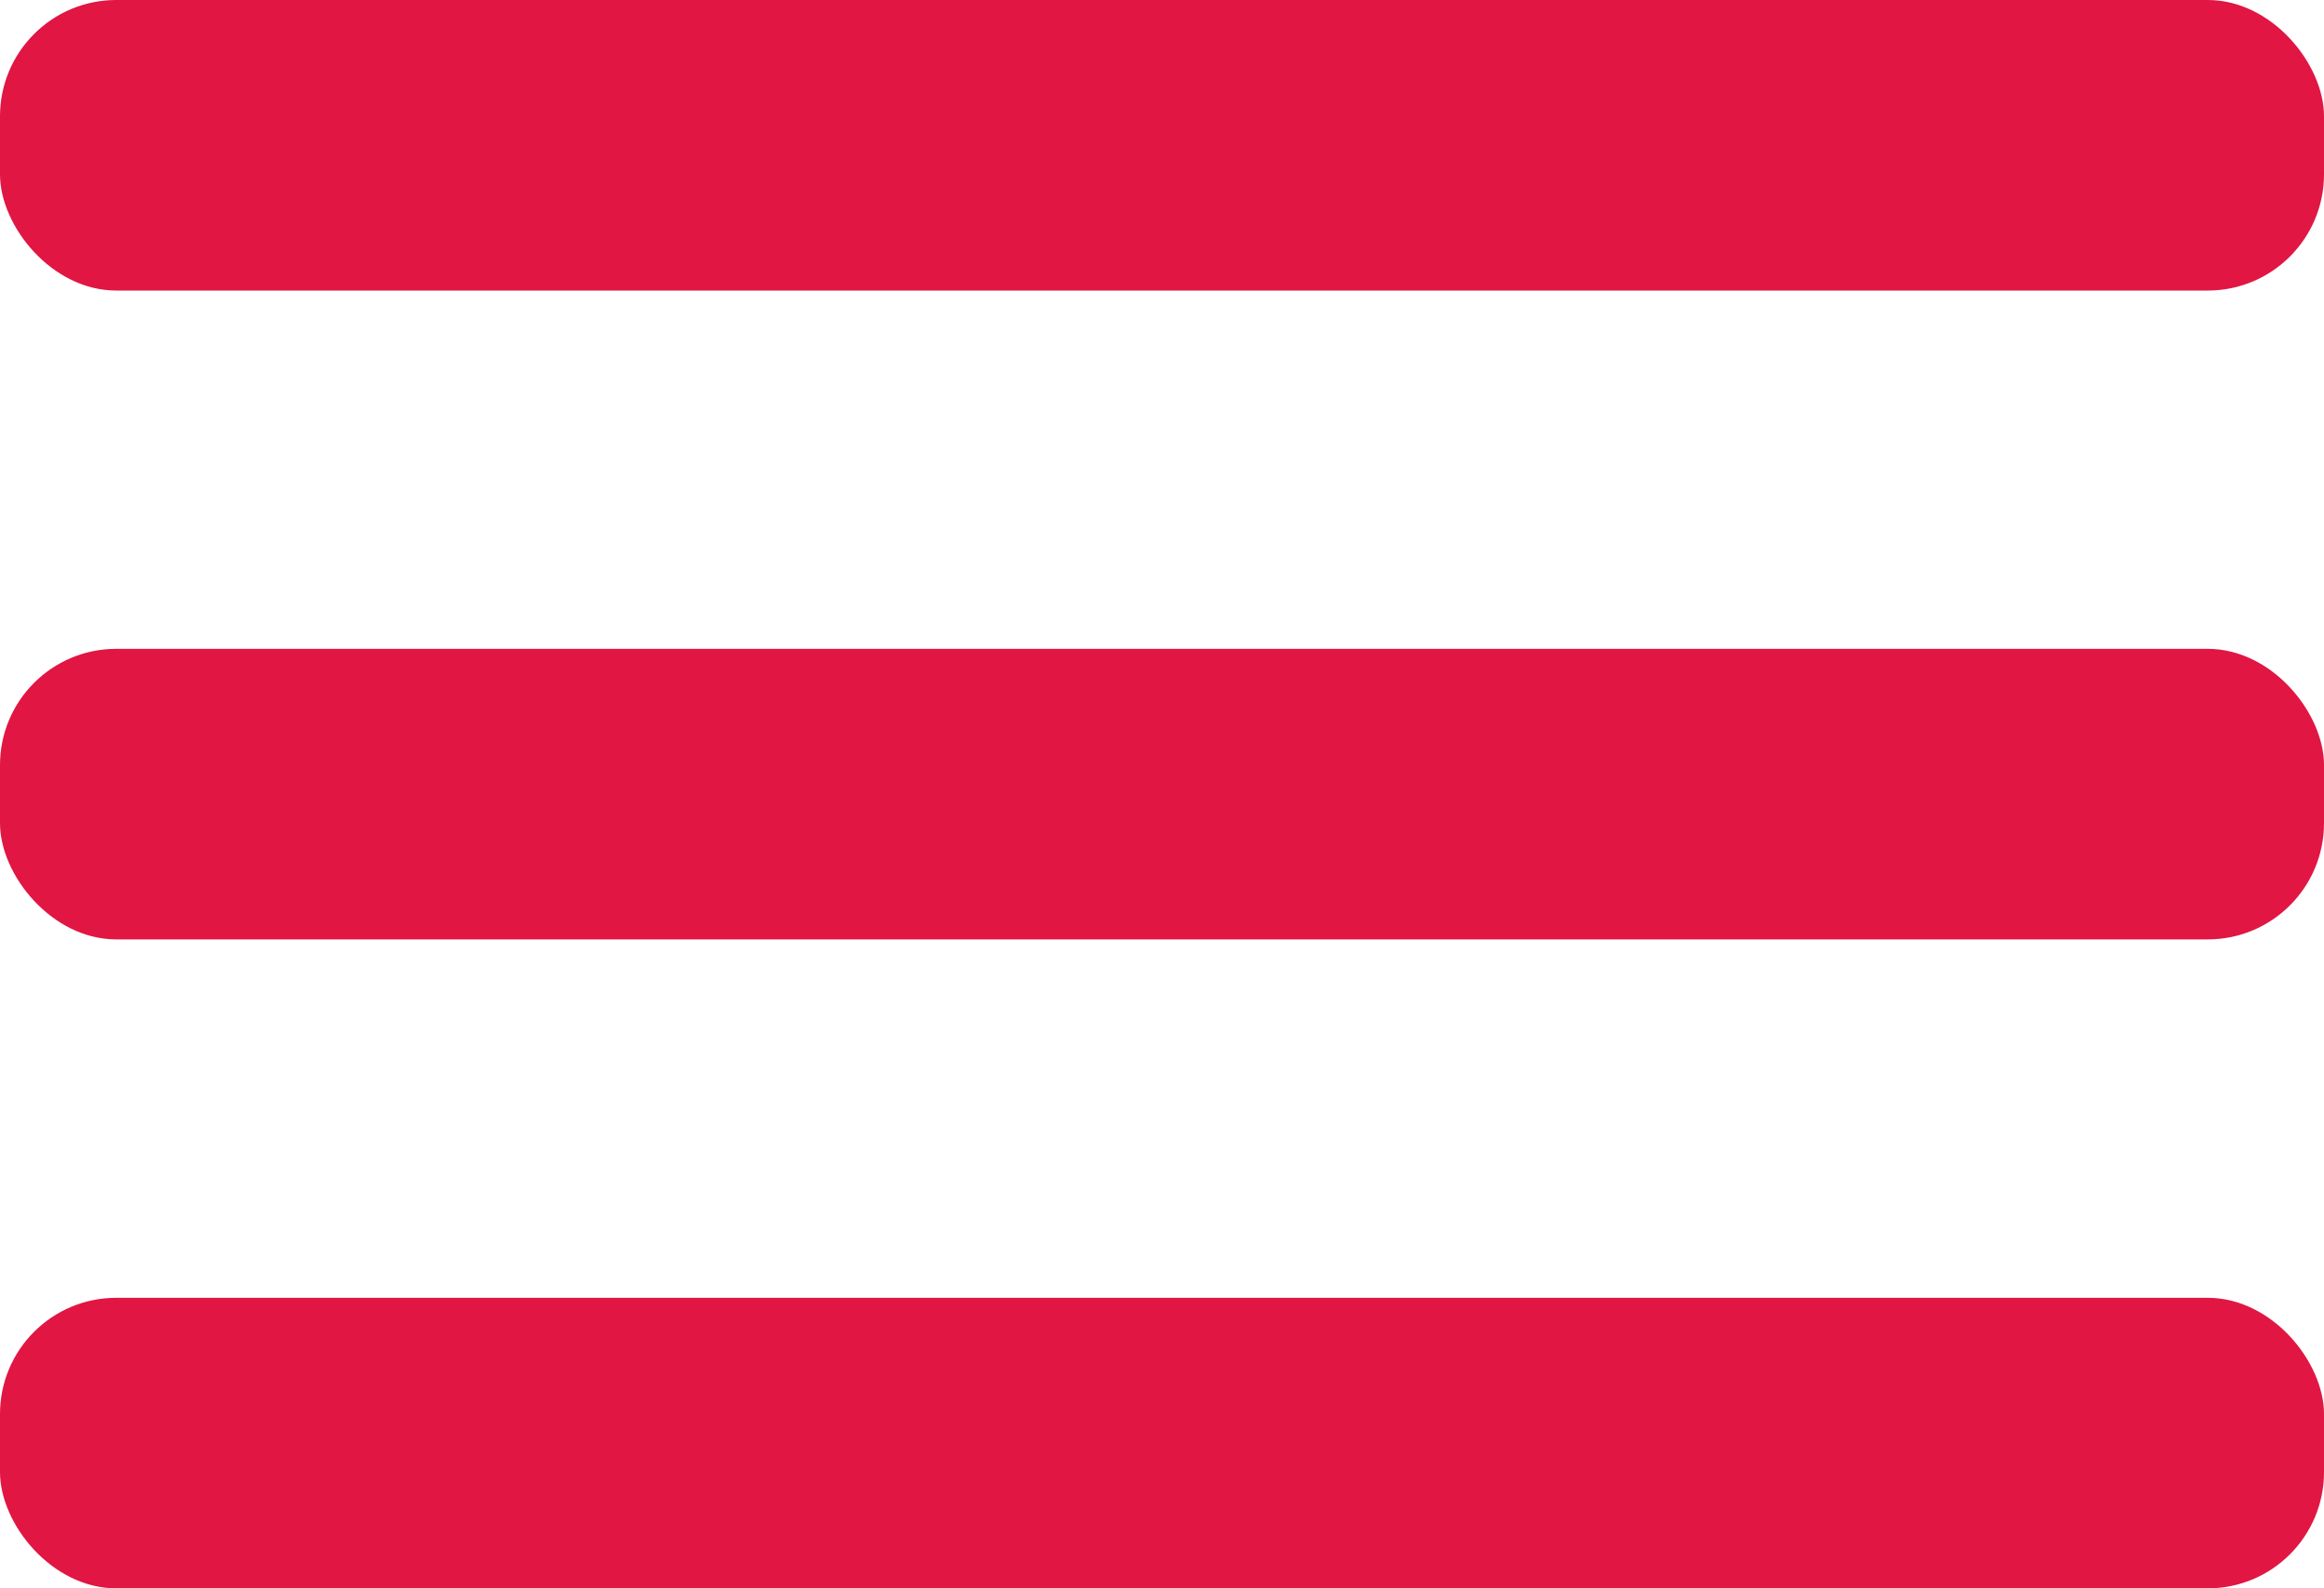
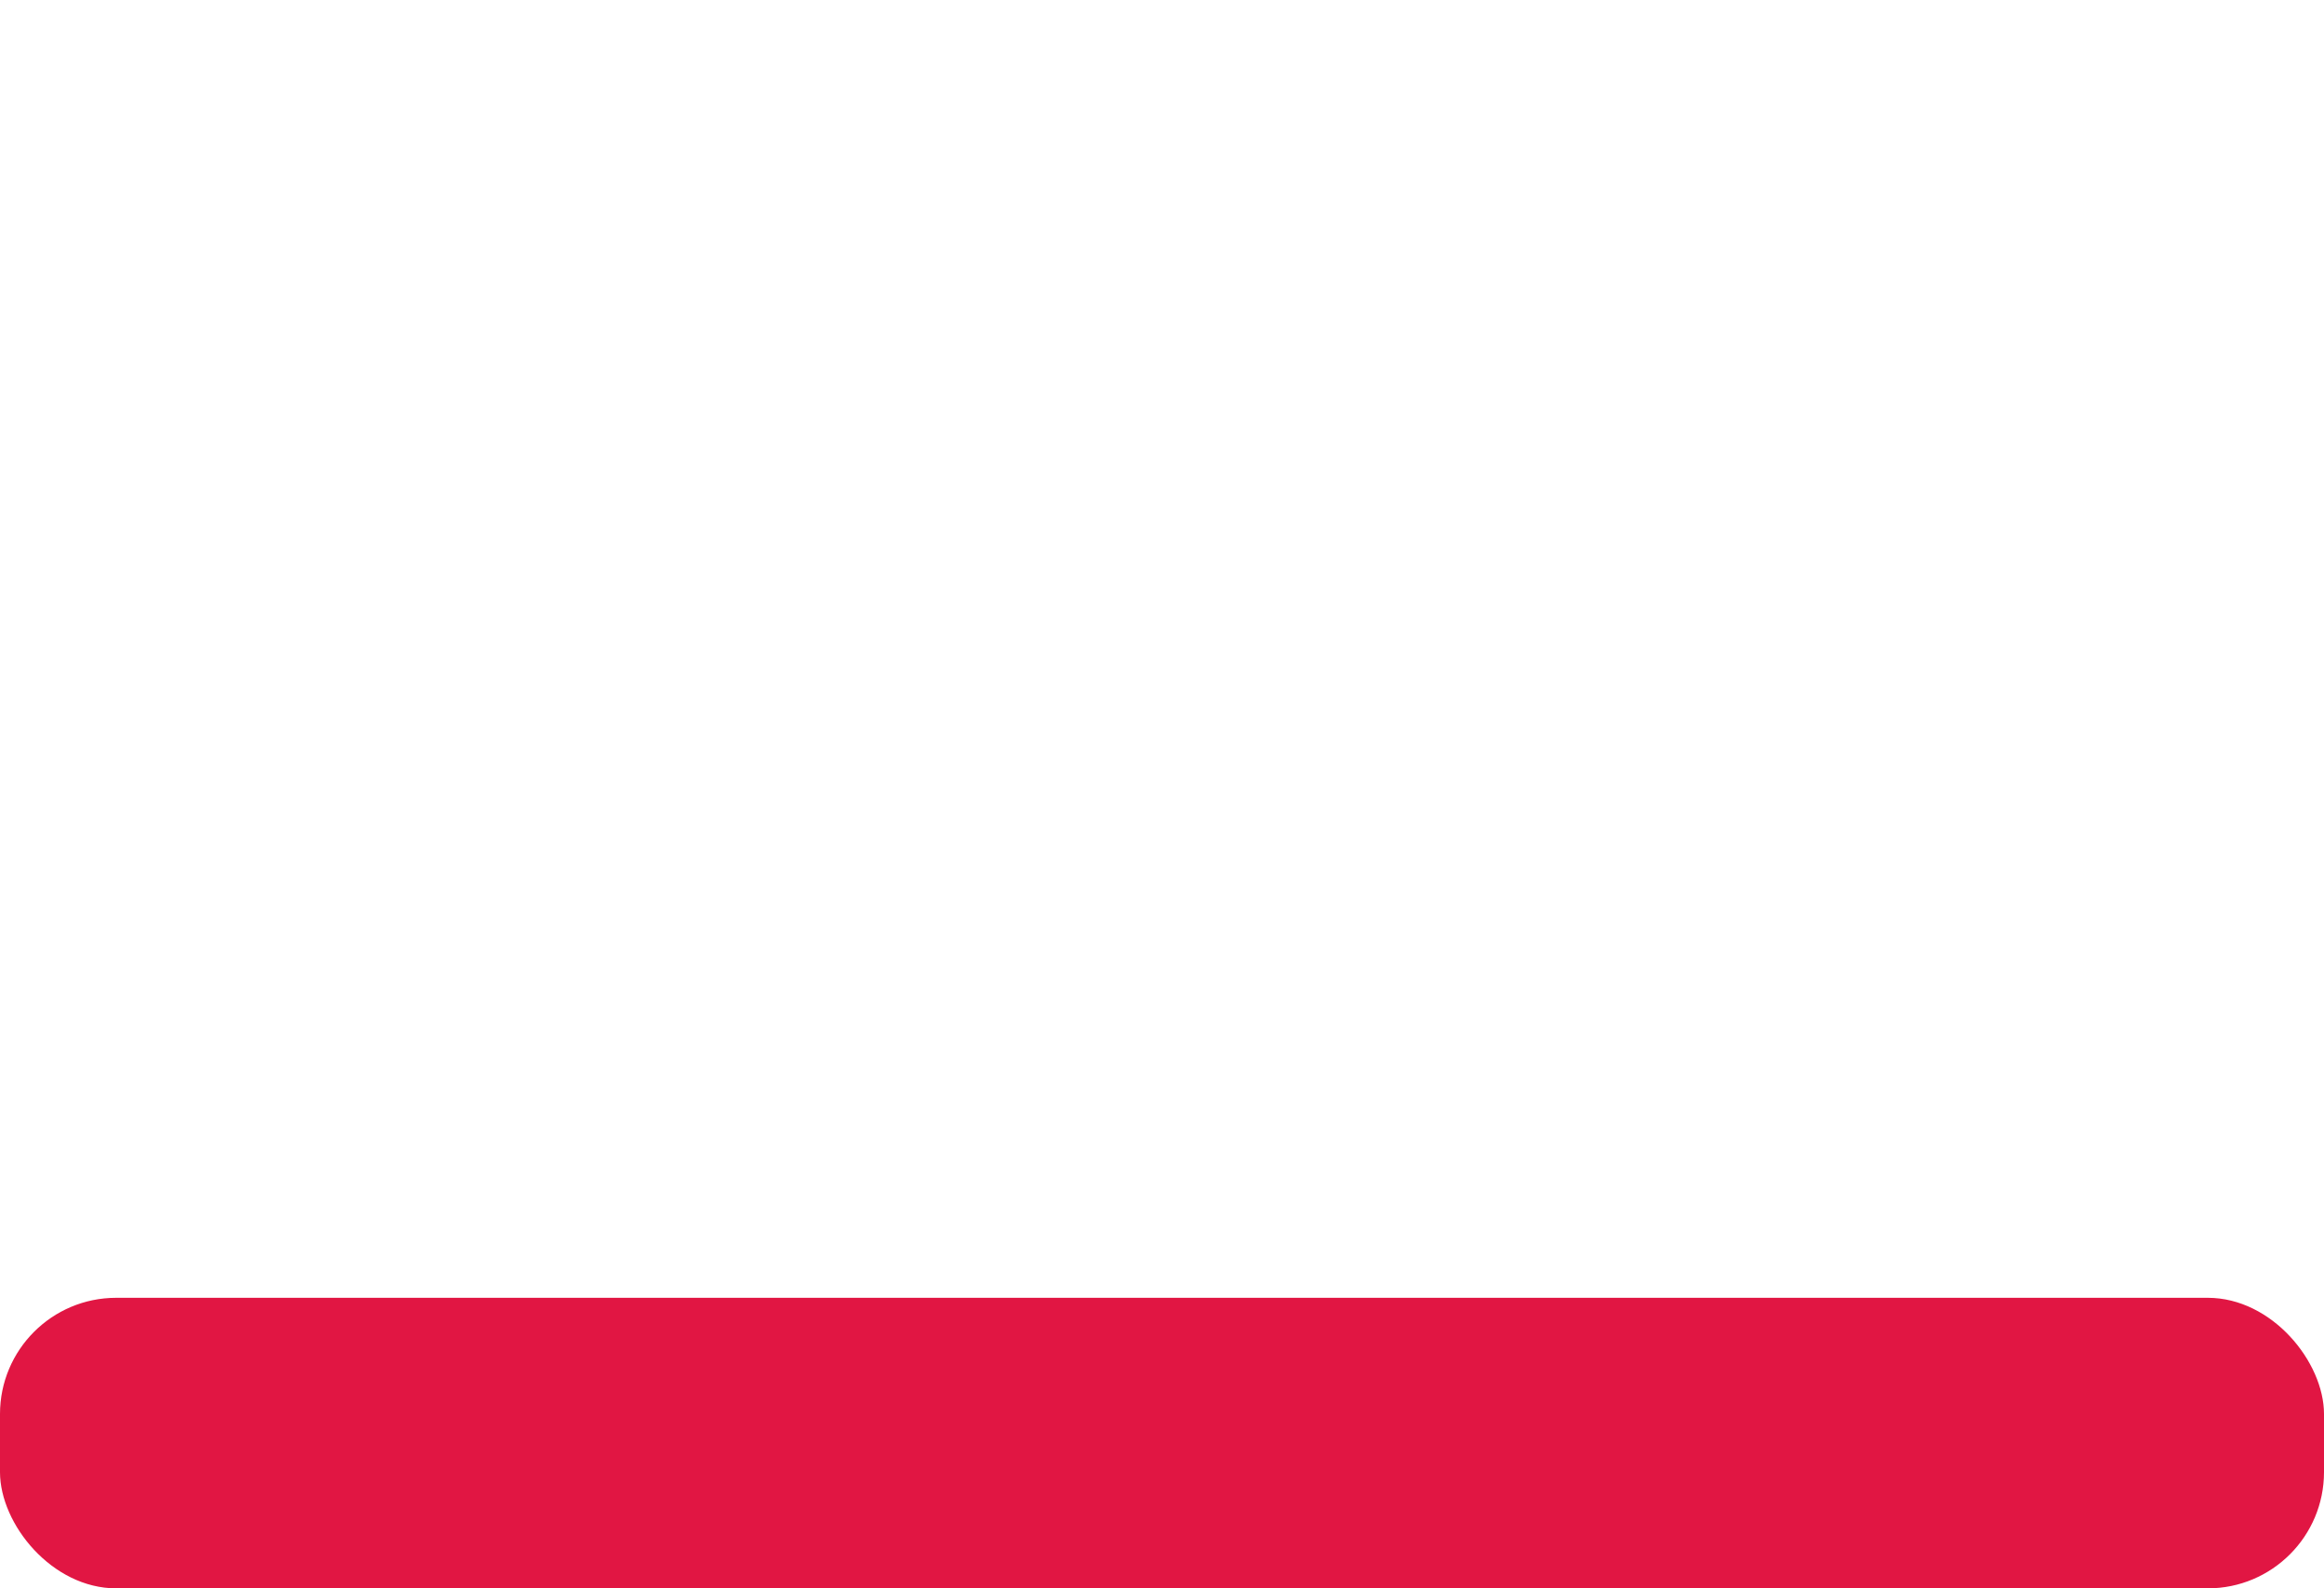
<svg xmlns="http://www.w3.org/2000/svg" id="Groupe_195" data-name="Groupe 195" viewBox="0 0 20 13.667">
  <defs>
    <style>
      .cls-1 {
        fill: #e11643;
      }
    </style>
  </defs>
-   <rect id="Rectangle_676" data-name="Rectangle 676" class="cls-1" width="20" height="2.5" rx="1" />
-   <rect id="Rectangle_677" data-name="Rectangle 677" class="cls-1" width="20" height="2.5" rx="1" transform="translate(0 5.583)" />
  <rect id="Rectangle_678" data-name="Rectangle 678" class="cls-1" width="20" height="2.5" rx="1" transform="translate(0 11.167)" />
</svg>